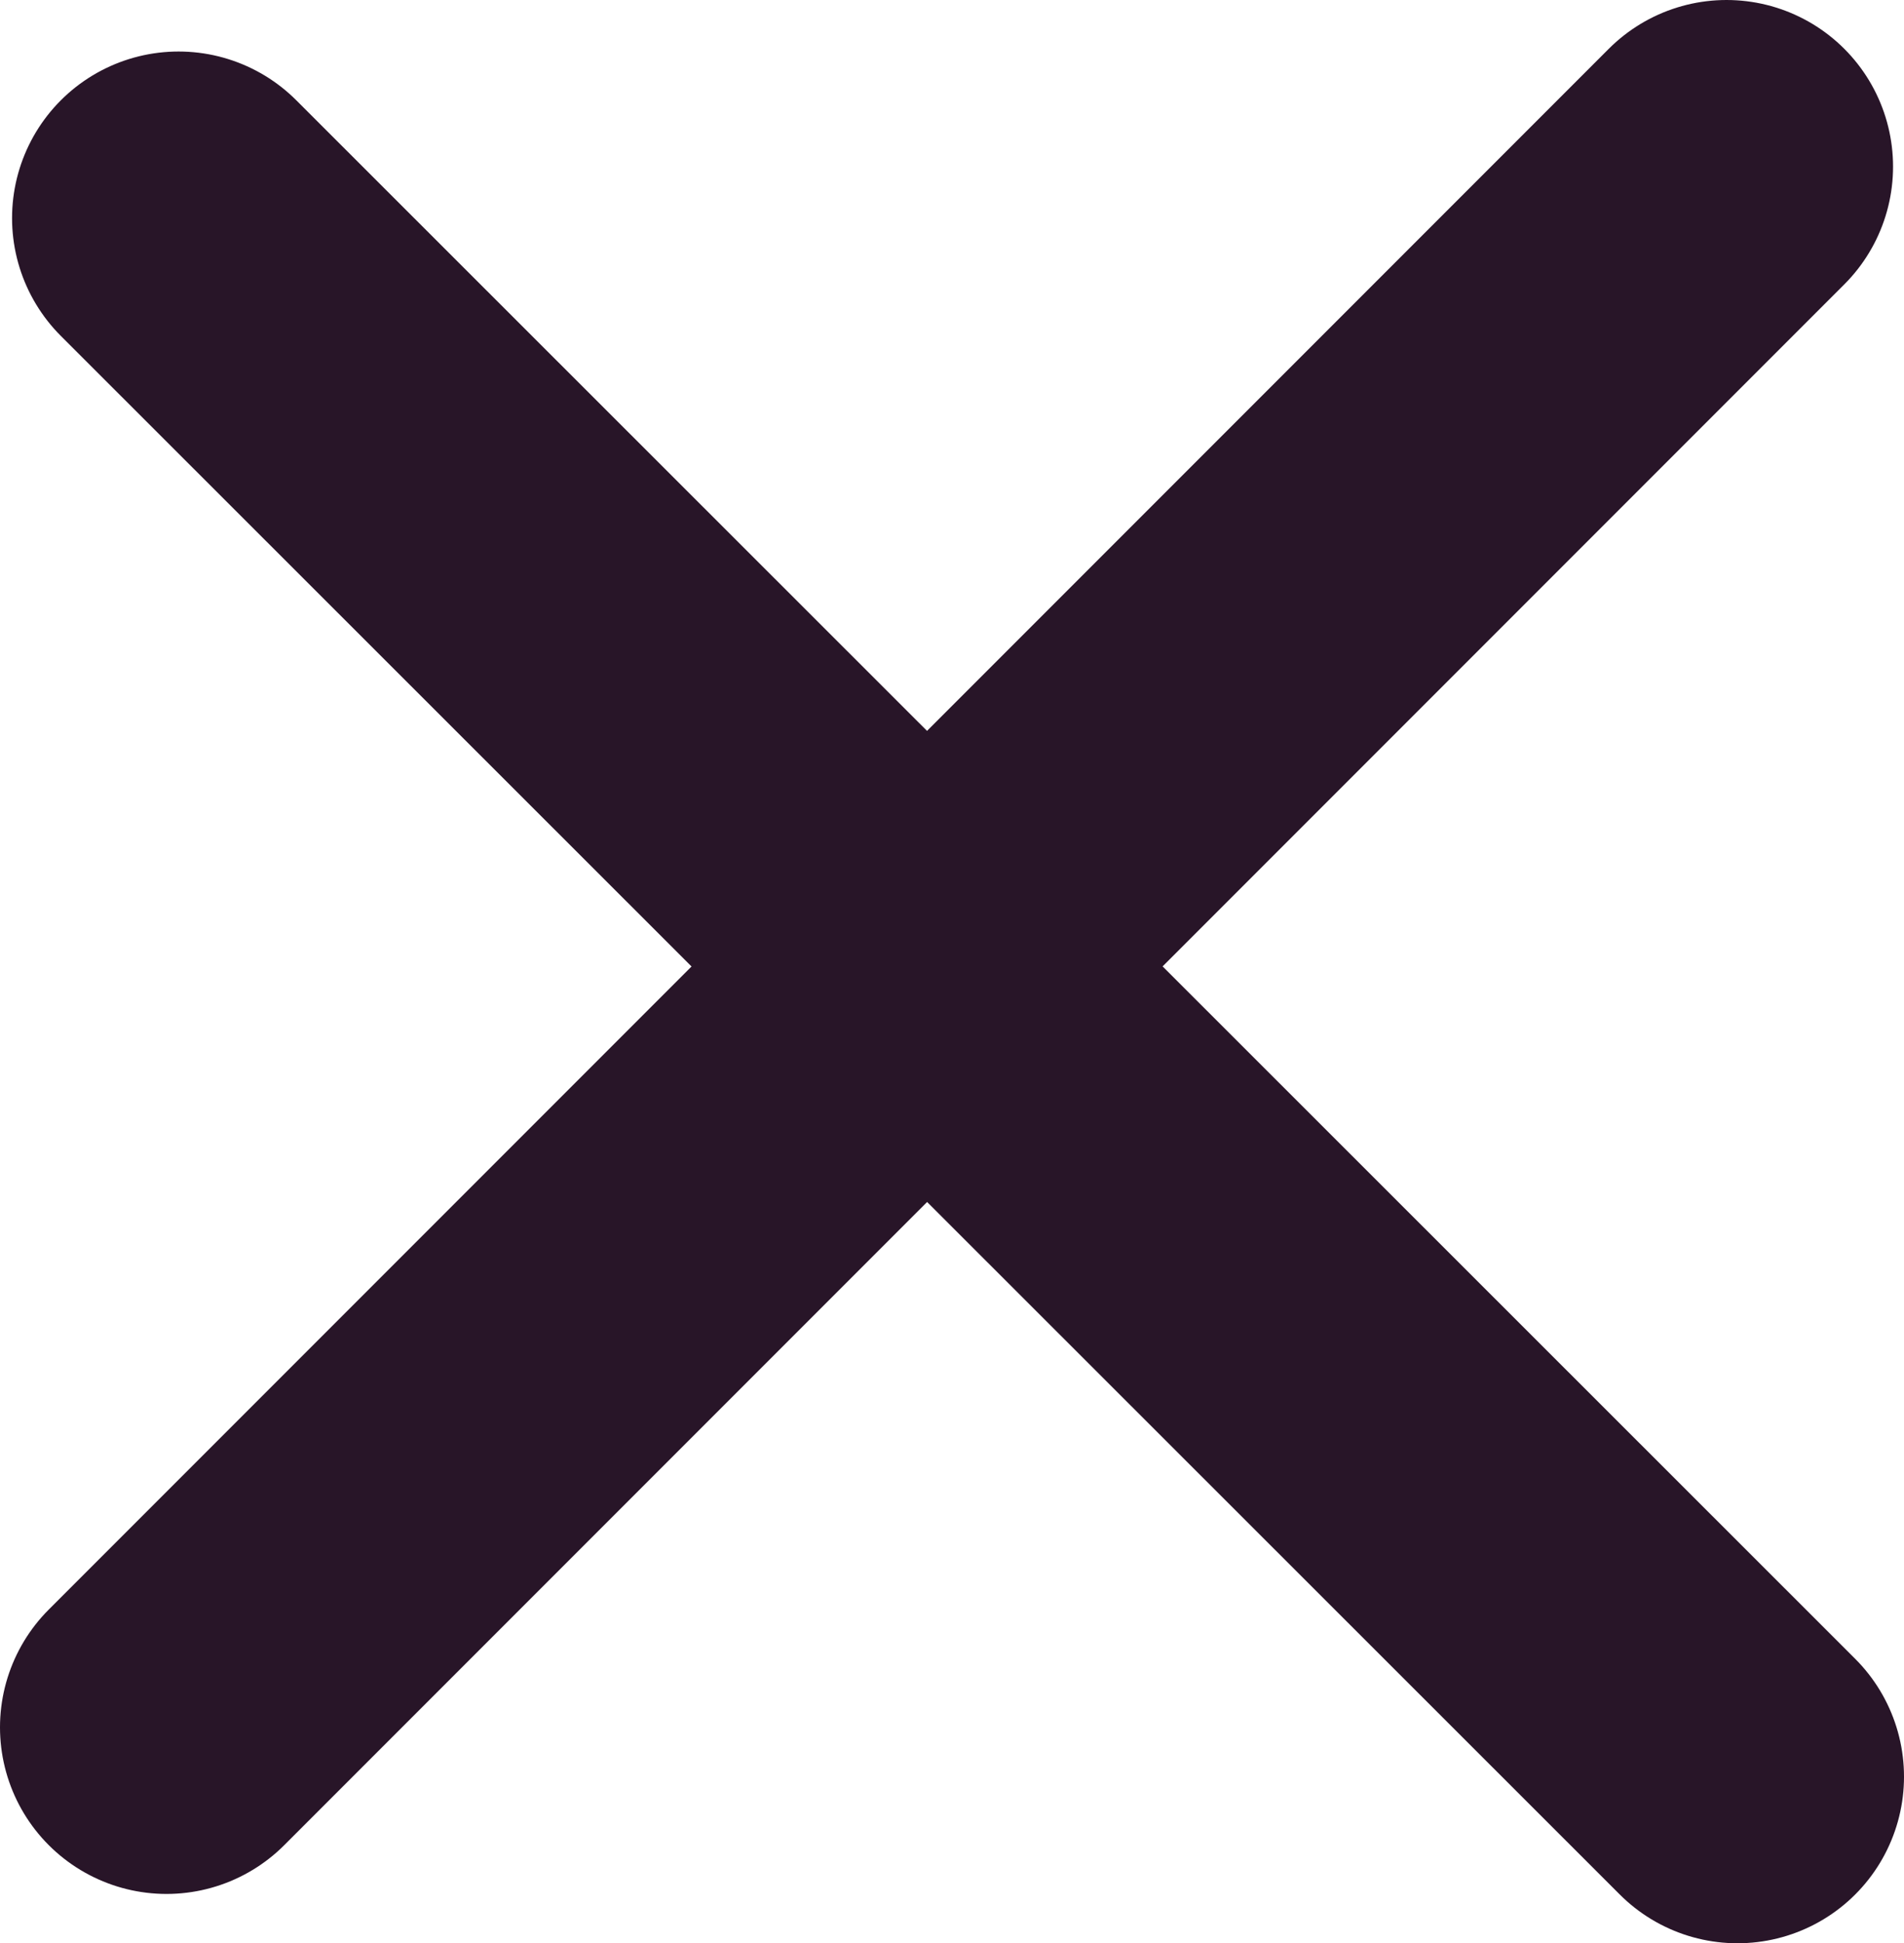
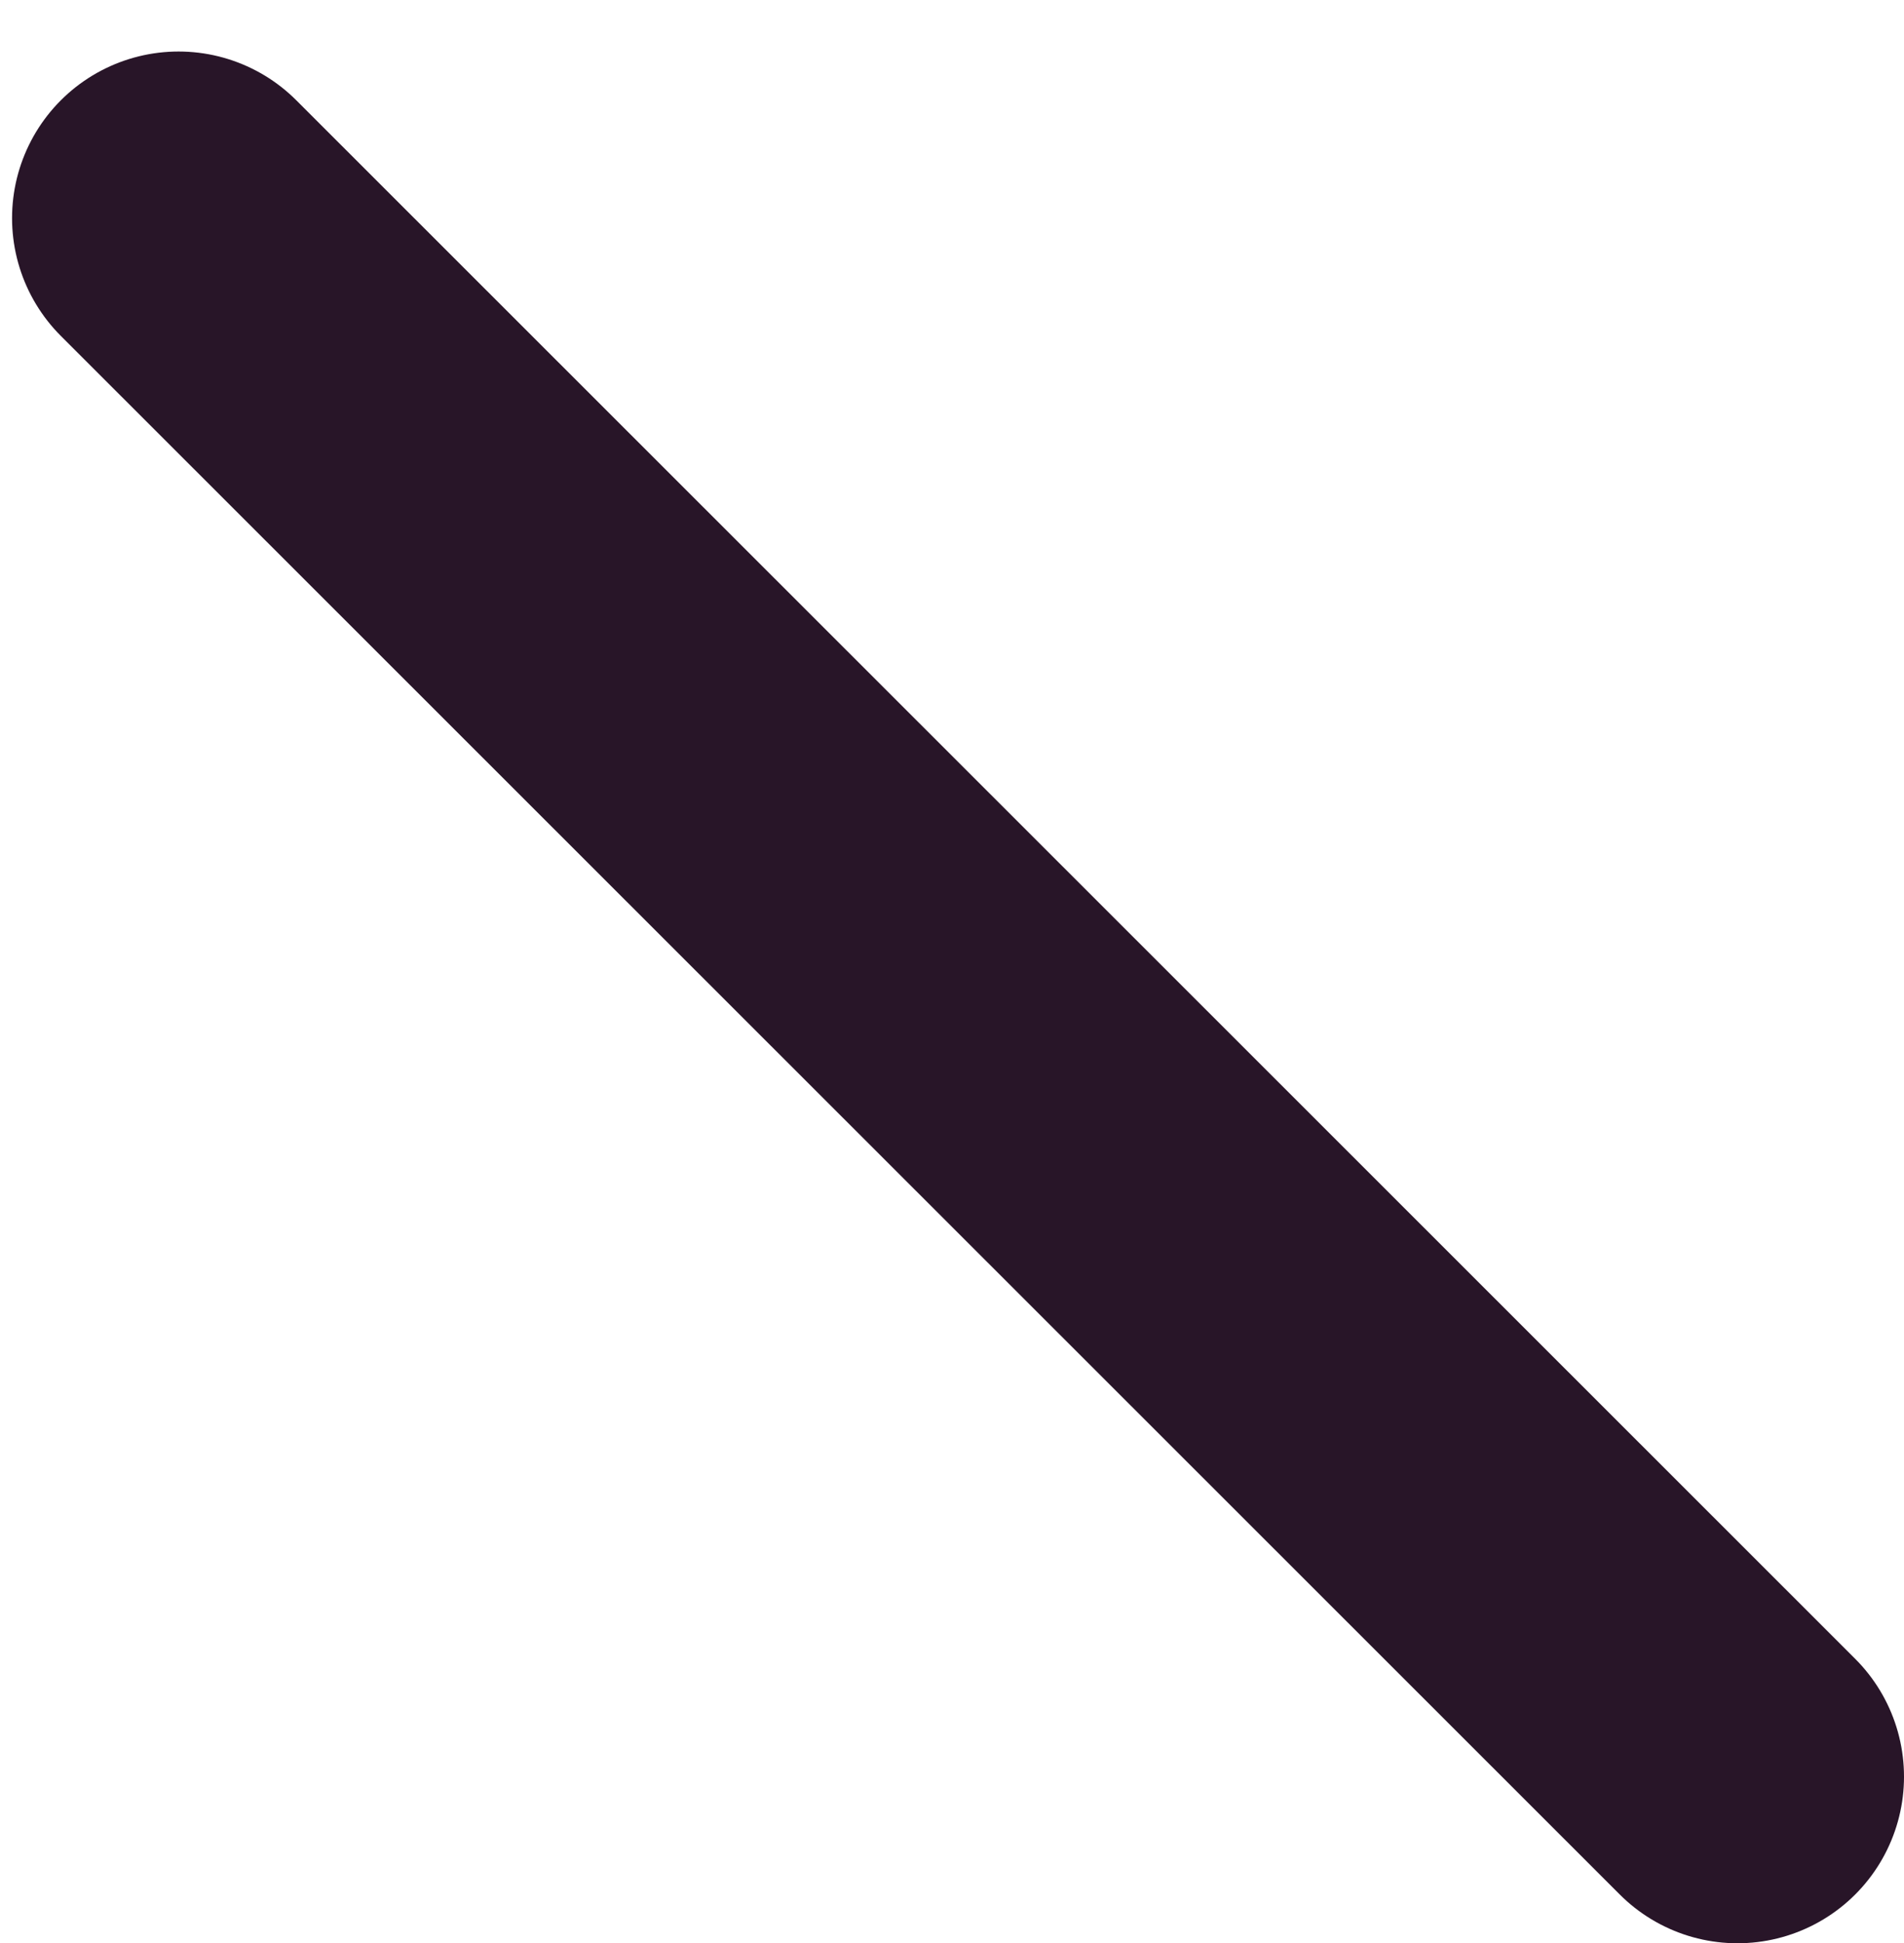
<svg xmlns="http://www.w3.org/2000/svg" viewBox="0 0 17.38 17.73">
  <defs>
    <style>.cls-1{fill:none;stroke:#281528;stroke-linecap:round;stroke-linejoin:round;stroke-width:3.04px}</style>
  </defs>
  <g id="Layer_2" data-name="Layer 2">
-     <path class="cls-1" d="M1.63 1.99l14.23 14.22m-.1-14.69L1.52 15.76" id="Layer_1-2" data-name="Layer 1" />
+     <path class="cls-1" d="M1.63 1.99l14.23 14.22m-.1-14.69" id="Layer_1-2" data-name="Layer 1" />
  </g>
</svg>